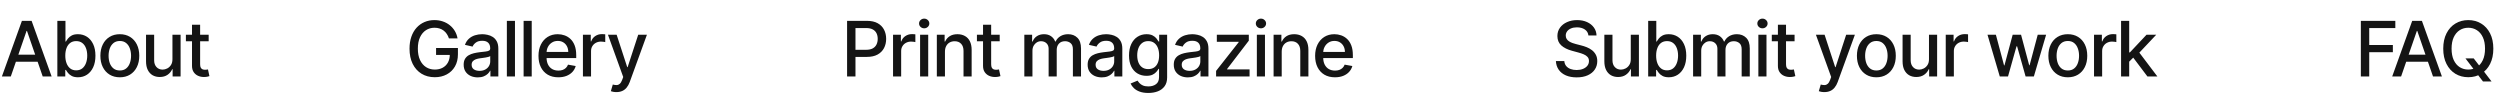
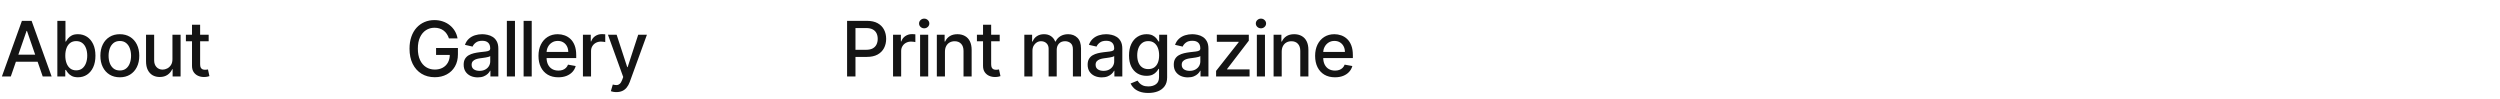
<svg xmlns="http://www.w3.org/2000/svg" width="327" height="13" viewBox="0 0 327 13" fill="none">
  <path d="M1.413 10H0.249L2.866 2.727H4.134L6.751 10H5.586L3.53 4.048H3.473L1.413 10ZM1.609 7.152H5.387V8.075H1.609V7.152ZM7.501 10V2.727H8.563V5.43H8.627C8.688 5.316 8.777 5.185 8.893 5.036C9.009 4.886 9.17 4.756 9.376 4.645C9.582 4.531 9.854 4.474 10.193 4.474C10.633 4.474 11.026 4.586 11.372 4.808C11.717 5.031 11.988 5.352 12.185 5.771C12.384 6.19 12.483 6.694 12.483 7.283C12.483 7.873 12.385 8.378 12.188 8.8C11.992 9.219 11.722 9.542 11.379 9.769C11.036 9.994 10.644 10.107 10.203 10.107C9.872 10.107 9.601 10.051 9.39 9.94C9.182 9.828 9.018 9.698 8.9 9.549C8.782 9.4 8.691 9.267 8.627 9.151H8.538V10H7.501ZM8.541 7.273C8.541 7.656 8.597 7.992 8.708 8.281C8.82 8.57 8.981 8.796 9.191 8.96C9.402 9.12 9.66 9.201 9.965 9.201C10.283 9.201 10.548 9.117 10.761 8.949C10.974 8.778 11.135 8.548 11.244 8.256C11.355 7.965 11.411 7.637 11.411 7.273C11.411 6.913 11.356 6.59 11.247 6.303C11.141 6.017 10.98 5.791 10.764 5.625C10.551 5.459 10.285 5.376 9.965 5.376C9.658 5.376 9.397 5.456 9.184 5.614C8.973 5.773 8.814 5.994 8.705 6.278C8.596 6.562 8.541 6.894 8.541 7.273ZM15.673 10.11C15.162 10.11 14.716 9.993 14.334 9.759C13.953 9.524 13.657 9.196 13.447 8.775C13.236 8.353 13.13 7.861 13.13 7.298C13.13 6.732 13.236 6.237 13.447 5.813C13.657 5.389 13.953 5.06 14.334 4.826C14.716 4.592 15.162 4.474 15.673 4.474C16.184 4.474 16.631 4.592 17.012 4.826C17.393 5.06 17.689 5.389 17.9 5.813C18.11 6.237 18.216 6.732 18.216 7.298C18.216 7.861 18.11 8.353 17.9 8.775C17.689 9.196 17.393 9.524 17.012 9.759C16.631 9.993 16.184 10.11 15.673 10.11ZM15.677 9.219C16.008 9.219 16.283 9.131 16.5 8.956C16.718 8.781 16.879 8.548 16.983 8.256C17.09 7.965 17.143 7.644 17.143 7.294C17.143 6.946 17.09 6.626 16.983 6.335C16.879 6.042 16.718 5.806 16.5 5.629C16.283 5.451 16.008 5.362 15.677 5.362C15.343 5.362 15.066 5.451 14.846 5.629C14.628 5.806 14.466 6.042 14.359 6.335C14.255 6.626 14.203 6.946 14.203 7.294C14.203 7.644 14.255 7.965 14.359 8.256C14.466 8.548 14.628 8.781 14.846 8.956C15.066 9.131 15.343 9.219 15.677 9.219ZM22.556 7.738V4.545H23.622V10H22.578V9.055H22.521C22.395 9.347 22.194 9.589 21.917 9.783C21.642 9.975 21.3 10.071 20.891 10.071C20.54 10.071 20.23 9.994 19.96 9.84C19.693 9.684 19.482 9.453 19.328 9.148C19.177 8.842 19.101 8.465 19.101 8.015V4.545H20.163V7.887C20.163 8.259 20.266 8.555 20.472 8.775C20.678 8.995 20.945 9.105 21.274 9.105C21.473 9.105 21.671 9.055 21.867 8.956C22.066 8.857 22.231 8.706 22.361 8.505C22.493 8.304 22.558 8.048 22.556 7.738ZM27.294 4.545V5.398H24.315V4.545H27.294ZM25.114 3.239H26.176V8.398C26.176 8.604 26.206 8.759 26.268 8.864C26.33 8.965 26.409 9.035 26.506 9.073C26.605 9.109 26.713 9.126 26.829 9.126C26.914 9.126 26.989 9.12 27.053 9.109C27.117 9.097 27.166 9.087 27.202 9.08L27.394 9.957C27.332 9.981 27.245 10.005 27.131 10.028C27.017 10.055 26.875 10.069 26.705 10.071C26.425 10.076 26.165 10.026 25.924 9.922C25.682 9.818 25.487 9.657 25.338 9.439C25.189 9.221 25.114 8.948 25.114 8.619V3.239Z" fill="#141414" />
  <path d="M58.721 5.025C58.652 4.809 58.56 4.616 58.444 4.446C58.33 4.273 58.194 4.126 58.035 4.006C57.877 3.883 57.696 3.789 57.492 3.725C57.291 3.661 57.07 3.629 56.828 3.629C56.419 3.629 56.049 3.735 55.72 3.945C55.391 4.156 55.131 4.465 54.939 4.872C54.749 5.277 54.655 5.773 54.655 6.36C54.655 6.95 54.751 7.448 54.943 7.855C55.134 8.262 55.397 8.571 55.731 8.782C56.065 8.993 56.445 9.098 56.871 9.098C57.266 9.098 57.611 9.018 57.904 8.857C58.2 8.696 58.428 8.468 58.59 8.175C58.753 7.879 58.834 7.531 58.834 7.131L59.119 7.184H57.038V6.278H59.896V7.106C59.896 7.717 59.766 8.247 59.506 8.697C59.248 9.144 58.89 9.49 58.433 9.734C57.979 9.978 57.458 10.099 56.871 10.099C56.213 10.099 55.635 9.948 55.138 9.645C54.643 9.342 54.257 8.912 53.98 8.356C53.703 7.797 53.565 7.134 53.565 6.367C53.565 5.787 53.645 5.266 53.806 4.805C53.967 4.343 54.193 3.951 54.484 3.629C54.778 3.305 55.122 3.058 55.518 2.887C55.916 2.714 56.35 2.628 56.821 2.628C57.214 2.628 57.58 2.686 57.918 2.802C58.259 2.918 58.562 3.082 58.827 3.295C59.095 3.509 59.316 3.762 59.492 4.055C59.667 4.347 59.785 4.67 59.847 5.025H58.721ZM62.491 10.121C62.146 10.121 61.833 10.057 61.554 9.929C61.275 9.799 61.053 9.611 60.89 9.364C60.729 9.118 60.648 8.816 60.648 8.459C60.648 8.151 60.708 7.898 60.826 7.699C60.944 7.5 61.104 7.343 61.305 7.227C61.507 7.111 61.731 7.023 61.98 6.964C62.229 6.905 62.482 6.86 62.74 6.829C63.067 6.791 63.332 6.76 63.535 6.737C63.739 6.71 63.887 6.669 63.979 6.612C64.072 6.555 64.118 6.463 64.118 6.335V6.31C64.118 6 64.03 5.76 63.855 5.589C63.682 5.419 63.424 5.334 63.081 5.334C62.723 5.334 62.442 5.413 62.236 5.572C62.032 5.728 61.891 5.902 61.813 6.094L60.815 5.866C60.934 5.535 61.106 5.268 61.334 5.064C61.563 4.858 61.827 4.709 62.126 4.616C62.424 4.522 62.738 4.474 63.067 4.474C63.285 4.474 63.515 4.5 63.759 4.553C64.005 4.602 64.235 4.695 64.448 4.83C64.663 4.964 64.84 5.157 64.977 5.408C65.115 5.657 65.183 5.98 65.183 6.378V10H64.146V9.254H64.104C64.035 9.392 63.932 9.527 63.795 9.659C63.657 9.792 63.481 9.902 63.266 9.989C63.05 10.077 62.792 10.121 62.491 10.121ZM62.722 9.268C63.016 9.268 63.267 9.21 63.475 9.094C63.686 8.978 63.846 8.827 63.954 8.64C64.066 8.451 64.121 8.248 64.121 8.033V7.33C64.084 7.367 64.01 7.403 63.901 7.436C63.795 7.467 63.673 7.494 63.535 7.518C63.398 7.539 63.264 7.559 63.134 7.578C63.004 7.595 62.895 7.609 62.807 7.621C62.602 7.647 62.413 7.691 62.243 7.752C62.075 7.814 61.94 7.902 61.838 8.018C61.739 8.132 61.689 8.284 61.689 8.473C61.689 8.736 61.786 8.935 61.98 9.07C62.174 9.202 62.422 9.268 62.722 9.268ZM67.359 2.727V10H66.297V2.727H67.359ZM69.549 2.727V10H68.488V2.727H69.549ZM73.029 10.11C72.491 10.11 72.028 9.995 71.64 9.766C71.254 9.534 70.956 9.208 70.745 8.789C70.537 8.368 70.433 7.874 70.433 7.308C70.433 6.75 70.537 6.257 70.745 5.831C70.956 5.405 71.25 5.072 71.626 4.833C72.005 4.594 72.448 4.474 72.954 4.474C73.262 4.474 73.56 4.525 73.849 4.627C74.138 4.729 74.397 4.889 74.627 5.107C74.856 5.324 75.037 5.607 75.17 5.955C75.303 6.301 75.369 6.721 75.369 7.216V7.592H71.033V6.797H74.328C74.328 6.518 74.272 6.27 74.158 6.055C74.044 5.837 73.885 5.665 73.679 5.54C73.475 5.414 73.236 5.352 72.961 5.352C72.663 5.352 72.403 5.425 72.18 5.572C71.96 5.716 71.789 5.906 71.669 6.14C71.55 6.372 71.491 6.624 71.491 6.896V7.518C71.491 7.882 71.555 8.192 71.683 8.448C71.813 8.704 71.994 8.899 72.226 9.034C72.458 9.167 72.729 9.233 73.039 9.233C73.241 9.233 73.424 9.205 73.59 9.148C73.755 9.089 73.899 9.001 74.019 8.885C74.14 8.769 74.233 8.626 74.296 8.455L75.301 8.636C75.221 8.932 75.076 9.192 74.868 9.414C74.662 9.634 74.403 9.806 74.091 9.929C73.78 10.05 73.426 10.11 73.029 10.11ZM76.247 10V4.545H77.273V5.412H77.33C77.43 5.118 77.605 4.888 77.856 4.719C78.109 4.549 78.395 4.464 78.715 4.464C78.781 4.464 78.859 4.466 78.949 4.471C79.042 4.476 79.114 4.482 79.166 4.489V5.504C79.123 5.492 79.048 5.479 78.939 5.465C78.83 5.449 78.721 5.44 78.612 5.44C78.361 5.44 78.137 5.494 77.941 5.6C77.747 5.704 77.593 5.85 77.479 6.037C77.366 6.222 77.309 6.432 77.309 6.669V10H76.247ZM80.622 12.046C80.463 12.046 80.319 12.032 80.189 12.006C80.059 11.983 79.962 11.957 79.898 11.928L80.153 11.058C80.347 11.11 80.52 11.133 80.672 11.126C80.823 11.119 80.957 11.062 81.073 10.955C81.191 10.849 81.296 10.675 81.385 10.433L81.517 10.071L79.521 4.545H80.658L82.039 8.778H82.096L83.477 4.545H84.617L82.369 10.728C82.265 11.012 82.132 11.252 81.972 11.449C81.811 11.648 81.619 11.797 81.396 11.896C81.174 11.996 80.916 12.046 80.622 12.046Z" fill="#141414" />
  <path d="M110.799 10V2.727H113.391C113.957 2.727 114.426 2.83 114.798 3.036C115.169 3.242 115.447 3.524 115.632 3.881C115.817 4.237 115.909 4.637 115.909 5.082C115.909 5.529 115.816 5.932 115.629 6.289C115.444 6.644 115.165 6.926 114.79 7.134C114.419 7.34 113.951 7.443 113.388 7.443H111.605V6.513H113.288C113.646 6.513 113.936 6.451 114.158 6.328C114.381 6.203 114.544 6.032 114.648 5.817C114.753 5.601 114.805 5.356 114.805 5.082C114.805 4.807 114.753 4.563 114.648 4.35C114.544 4.137 114.38 3.97 114.155 3.849C113.932 3.729 113.639 3.668 113.274 3.668H111.896V10H110.799ZM116.81 10V4.545H117.837V5.412H117.893C117.993 5.118 118.168 4.888 118.419 4.719C118.672 4.549 118.959 4.464 119.278 4.464C119.345 4.464 119.423 4.466 119.513 4.471C119.605 4.476 119.677 4.482 119.729 4.489V5.504C119.687 5.492 119.611 5.479 119.502 5.465C119.393 5.449 119.284 5.44 119.175 5.44C118.924 5.44 118.701 5.494 118.504 5.6C118.31 5.704 118.156 5.85 118.043 6.037C117.929 6.222 117.872 6.432 117.872 6.669V10H116.81ZM120.348 10V4.545H121.41V10H120.348ZM120.884 3.704C120.7 3.704 120.541 3.642 120.409 3.519C120.278 3.394 120.213 3.245 120.213 3.072C120.213 2.897 120.278 2.747 120.409 2.624C120.541 2.499 120.7 2.436 120.884 2.436C121.069 2.436 121.226 2.499 121.357 2.624C121.489 2.747 121.556 2.897 121.556 3.072C121.556 3.245 121.489 3.394 121.357 3.519C121.226 3.642 121.069 3.704 120.884 3.704ZM123.6 6.761V10H122.538V4.545H123.558V5.433H123.625C123.751 5.144 123.947 4.912 124.215 4.737C124.484 4.562 124.824 4.474 125.234 4.474C125.605 4.474 125.931 4.553 126.21 4.709C126.49 4.863 126.706 5.092 126.86 5.398C127.014 5.703 127.091 6.081 127.091 6.531V10H126.029V6.658C126.029 6.263 125.926 5.954 125.72 5.732C125.514 5.507 125.231 5.394 124.871 5.394C124.625 5.394 124.406 5.447 124.215 5.554C124.025 5.661 123.875 5.817 123.764 6.023C123.655 6.226 123.6 6.473 123.6 6.761ZM130.761 4.545V5.398H127.782V4.545H130.761ZM128.581 3.239H129.643V8.398C129.643 8.604 129.673 8.759 129.735 8.864C129.796 8.965 129.876 9.035 129.973 9.073C130.072 9.109 130.18 9.126 130.296 9.126C130.381 9.126 130.456 9.12 130.52 9.109C130.584 9.097 130.633 9.087 130.669 9.08L130.861 9.957C130.799 9.981 130.711 10.005 130.598 10.028C130.484 10.055 130.342 10.069 130.172 10.071C129.892 10.076 129.632 10.026 129.39 9.922C129.149 9.818 128.954 9.657 128.804 9.439C128.655 9.221 128.581 8.948 128.581 8.619V3.239ZM133.982 10V4.545H135.001V5.433H135.069C135.182 5.133 135.368 4.898 135.626 4.73C135.884 4.56 136.193 4.474 136.553 4.474C136.918 4.474 137.223 4.56 137.469 4.73C137.718 4.901 137.901 5.135 138.02 5.433H138.077C138.207 5.142 138.414 4.91 138.698 4.737C138.982 4.562 139.321 4.474 139.714 4.474C140.208 4.474 140.612 4.63 140.925 4.94C141.239 5.25 141.397 5.717 141.397 6.342V10H140.335V6.442C140.335 6.072 140.235 5.805 140.033 5.639C139.832 5.473 139.592 5.391 139.312 5.391C138.967 5.391 138.698 5.497 138.506 5.71C138.315 5.921 138.219 6.192 138.219 6.523V10H137.16V6.374C137.16 6.078 137.068 5.84 136.883 5.661C136.699 5.481 136.458 5.391 136.163 5.391C135.961 5.391 135.775 5.444 135.605 5.55C135.437 5.655 135.301 5.8 135.197 5.987C135.095 6.174 135.044 6.391 135.044 6.637V10H133.982ZM144.107 10.121C143.762 10.121 143.449 10.057 143.17 9.929C142.891 9.799 142.669 9.611 142.506 9.364C142.345 9.118 142.264 8.816 142.264 8.459C142.264 8.151 142.324 7.898 142.442 7.699C142.56 7.5 142.72 7.343 142.921 7.227C143.123 7.111 143.347 7.023 143.596 6.964C143.845 6.905 144.098 6.86 144.356 6.829C144.683 6.791 144.948 6.76 145.151 6.737C145.355 6.71 145.503 6.669 145.595 6.612C145.688 6.555 145.734 6.463 145.734 6.335V6.31C145.734 6 145.646 5.76 145.471 5.589C145.298 5.419 145.04 5.334 144.697 5.334C144.339 5.334 144.058 5.413 143.852 5.572C143.648 5.728 143.507 5.902 143.429 6.094L142.431 5.866C142.55 5.535 142.722 5.268 142.95 5.064C143.179 4.858 143.443 4.709 143.742 4.616C144.04 4.522 144.354 4.474 144.683 4.474C144.9 4.474 145.131 4.5 145.375 4.553C145.621 4.602 145.851 4.695 146.064 4.83C146.279 4.964 146.456 5.157 146.593 5.408C146.73 5.657 146.799 5.98 146.799 6.378V10H145.762V9.254H145.72C145.651 9.392 145.548 9.527 145.411 9.659C145.273 9.792 145.097 9.902 144.882 9.989C144.666 10.077 144.408 10.121 144.107 10.121ZM144.338 9.268C144.632 9.268 144.883 9.21 145.091 9.094C145.302 8.978 145.462 8.827 145.57 8.64C145.682 8.451 145.737 8.248 145.737 8.033V7.33C145.699 7.367 145.626 7.403 145.517 7.436C145.411 7.467 145.289 7.494 145.151 7.518C145.014 7.539 144.88 7.559 144.75 7.578C144.62 7.595 144.511 7.609 144.423 7.621C144.217 7.647 144.029 7.691 143.859 7.752C143.691 7.814 143.556 7.902 143.454 8.018C143.355 8.132 143.305 8.284 143.305 8.473C143.305 8.736 143.402 8.935 143.596 9.07C143.79 9.202 144.038 9.268 144.338 9.268ZM150.2 12.159C149.767 12.159 149.394 12.102 149.082 11.989C148.772 11.875 148.518 11.725 148.322 11.538C148.125 11.351 147.978 11.146 147.881 10.923L148.794 10.547C148.858 10.651 148.943 10.761 149.05 10.877C149.159 10.995 149.305 11.096 149.49 11.179C149.677 11.262 149.917 11.303 150.211 11.303C150.613 11.303 150.946 11.205 151.209 11.008C151.472 10.814 151.603 10.504 151.603 10.078V9.006H151.536C151.472 9.122 151.379 9.251 151.259 9.393C151.14 9.535 150.977 9.658 150.769 9.762C150.56 9.866 150.289 9.918 149.955 9.918C149.524 9.918 149.136 9.818 148.791 9.616C148.447 9.413 148.175 9.113 147.974 8.718C147.775 8.32 147.675 7.831 147.675 7.251C147.675 6.671 147.774 6.174 147.97 5.76C148.169 5.346 148.441 5.028 148.787 4.808C149.133 4.586 149.524 4.474 149.962 4.474C150.301 4.474 150.574 4.531 150.783 4.645C150.991 4.756 151.153 4.886 151.269 5.036C151.388 5.185 151.479 5.316 151.543 5.43H151.621V4.545H152.661V10.121C152.661 10.589 152.552 10.974 152.335 11.275C152.117 11.575 151.822 11.798 151.45 11.943C151.081 12.087 150.664 12.159 150.2 12.159ZM150.19 9.038C150.495 9.038 150.753 8.967 150.964 8.825C151.177 8.68 151.338 8.474 151.447 8.207C151.558 7.937 151.614 7.614 151.614 7.237C151.614 6.87 151.559 6.547 151.45 6.268C151.341 5.988 151.182 5.771 150.971 5.614C150.76 5.456 150.5 5.376 150.19 5.376C149.87 5.376 149.604 5.459 149.391 5.625C149.178 5.788 149.017 6.011 148.908 6.293C148.801 6.574 148.748 6.889 148.748 7.237C148.748 7.595 148.802 7.908 148.911 8.178C149.02 8.448 149.181 8.659 149.394 8.81C149.61 8.962 149.875 9.038 150.19 9.038ZM155.373 10.121C155.027 10.121 154.714 10.057 154.435 9.929C154.156 9.799 153.934 9.611 153.771 9.364C153.61 9.118 153.53 8.816 153.53 8.459C153.53 8.151 153.589 7.898 153.707 7.699C153.826 7.5 153.985 7.343 154.187 7.227C154.388 7.111 154.613 7.023 154.861 6.964C155.11 6.905 155.363 6.86 155.621 6.829C155.948 6.791 156.213 6.76 156.417 6.737C156.62 6.71 156.768 6.669 156.861 6.612C156.953 6.555 156.999 6.463 156.999 6.335V6.31C156.999 6 156.911 5.76 156.736 5.589C156.563 5.419 156.305 5.334 155.962 5.334C155.605 5.334 155.323 5.413 155.117 5.572C154.913 5.728 154.772 5.902 154.694 6.094L153.696 5.866C153.815 5.535 153.988 5.268 154.215 5.064C154.445 4.858 154.709 4.709 155.007 4.616C155.305 4.522 155.619 4.474 155.948 4.474C156.166 4.474 156.397 4.5 156.64 4.553C156.887 4.602 157.116 4.695 157.329 4.83C157.545 4.964 157.721 5.157 157.858 5.408C157.996 5.657 158.064 5.98 158.064 6.378V10H157.027V9.254H156.985C156.916 9.392 156.813 9.527 156.676 9.659C156.539 9.792 156.362 9.902 156.147 9.989C155.931 10.077 155.673 10.121 155.373 10.121ZM155.603 9.268C155.897 9.268 156.148 9.21 156.356 9.094C156.567 8.978 156.727 8.827 156.836 8.64C156.947 8.451 157.003 8.248 157.003 8.033V7.33C156.965 7.367 156.891 7.403 156.782 7.436C156.676 7.467 156.554 7.494 156.417 7.518C156.279 7.539 156.146 7.559 156.015 7.578C155.885 7.595 155.776 7.609 155.689 7.621C155.483 7.647 155.294 7.691 155.124 7.752C154.956 7.814 154.821 7.902 154.719 8.018C154.62 8.132 154.57 8.284 154.57 8.473C154.57 8.736 154.667 8.935 154.861 9.07C155.055 9.202 155.303 9.268 155.603 9.268ZM159.065 10V9.272L162.02 5.518V5.469H159.161V4.545H163.344V5.32L160.503 9.027V9.077H163.444V10H159.065ZM164.396 10V4.545H165.458V10H164.396ZM164.932 3.704C164.748 3.704 164.589 3.642 164.457 3.519C164.326 3.394 164.261 3.245 164.261 3.072C164.261 2.897 164.326 2.747 164.457 2.624C164.589 2.499 164.748 2.436 164.932 2.436C165.117 2.436 165.275 2.499 165.405 2.624C165.537 2.747 165.604 2.897 165.604 3.072C165.604 3.245 165.537 3.394 165.405 3.519C165.275 3.642 165.117 3.704 164.932 3.704ZM167.648 6.761V10H166.586V4.545H167.606V5.433H167.673C167.799 5.144 167.995 4.912 168.263 4.737C168.532 4.562 168.872 4.474 169.282 4.474C169.653 4.474 169.979 4.553 170.258 4.709C170.538 4.863 170.754 5.092 170.908 5.398C171.062 5.703 171.139 6.081 171.139 6.531V10H170.077V6.658C170.077 6.263 169.974 5.954 169.768 5.732C169.562 5.507 169.279 5.394 168.92 5.394C168.673 5.394 168.454 5.447 168.263 5.554C168.073 5.661 167.923 5.817 167.812 6.023C167.703 6.226 167.648 6.473 167.648 6.761ZM174.614 10.11C174.076 10.11 173.614 9.995 173.225 9.766C172.839 9.534 172.541 9.208 172.33 8.789C172.122 8.368 172.018 7.874 172.018 7.308C172.018 6.75 172.122 6.257 172.33 5.831C172.541 5.405 172.835 5.072 173.211 4.833C173.59 4.594 174.033 4.474 174.539 4.474C174.847 4.474 175.145 4.525 175.434 4.627C175.723 4.729 175.982 4.889 176.212 5.107C176.441 5.324 176.623 5.607 176.755 5.955C176.888 6.301 176.954 6.721 176.954 7.216V7.592H172.618V6.797H175.914C175.914 6.518 175.857 6.27 175.743 6.055C175.629 5.837 175.47 5.665 175.264 5.54C175.06 5.414 174.821 5.352 174.546 5.352C174.248 5.352 173.988 5.425 173.765 5.572C173.545 5.716 173.375 5.906 173.254 6.14C173.135 6.372 173.076 6.624 173.076 6.896V7.518C173.076 7.882 173.14 8.192 173.268 8.448C173.398 8.704 173.579 8.899 173.811 9.034C174.043 9.167 174.314 9.233 174.625 9.233C174.826 9.233 175.009 9.205 175.175 9.148C175.341 9.089 175.484 9.001 175.605 8.885C175.725 8.769 175.818 8.626 175.882 8.455L176.887 8.636C176.806 8.932 176.662 9.192 176.453 9.414C176.247 9.634 175.988 9.806 175.676 9.929C175.366 10.05 175.012 10.11 174.614 10.11Z" fill="#141414" />
-   <path d="M207.766 4.638C207.728 4.302 207.571 4.041 207.297 3.857C207.022 3.67 206.677 3.576 206.26 3.576C205.962 3.576 205.704 3.623 205.486 3.718C205.268 3.81 205.099 3.938 204.978 4.102C204.86 4.263 204.8 4.446 204.8 4.652C204.8 4.825 204.841 4.974 204.921 5.099C205.004 5.225 205.112 5.33 205.244 5.415C205.379 5.498 205.524 5.568 205.678 5.625C205.831 5.679 205.979 5.724 206.121 5.76L206.832 5.945C207.064 6.001 207.302 6.078 207.545 6.175C207.789 6.272 208.015 6.4 208.224 6.559C208.432 6.718 208.6 6.914 208.728 7.148C208.858 7.383 208.923 7.663 208.923 7.99C208.923 8.402 208.817 8.768 208.604 9.087C208.393 9.407 208.086 9.659 207.684 9.844C207.284 10.028 206.8 10.121 206.232 10.121C205.687 10.121 205.216 10.034 204.818 9.862C204.42 9.689 204.109 9.444 203.884 9.126C203.659 8.807 203.535 8.428 203.511 7.99H204.612C204.634 8.253 204.719 8.472 204.868 8.647C205.019 8.82 205.212 8.949 205.447 9.034C205.683 9.117 205.943 9.158 206.224 9.158C206.535 9.158 206.81 9.11 207.052 9.013C207.296 8.913 207.487 8.776 207.627 8.601C207.767 8.423 207.837 8.216 207.837 7.979C207.837 7.764 207.775 7.588 207.652 7.45C207.531 7.313 207.367 7.199 207.158 7.109C206.952 7.019 206.719 6.94 206.459 6.871L205.599 6.637C205.017 6.478 204.555 6.245 204.214 5.938C203.876 5.63 203.707 5.223 203.707 4.716C203.707 4.297 203.82 3.931 204.048 3.619C204.275 3.306 204.583 3.063 204.971 2.891C205.359 2.715 205.797 2.628 206.285 2.628C206.777 2.628 207.212 2.714 207.588 2.887C207.967 3.06 208.265 3.298 208.483 3.601C208.701 3.902 208.814 4.247 208.824 4.638H207.766ZM213.305 7.738V4.545H214.37V10H213.326V9.055H213.269C213.144 9.347 212.942 9.589 212.665 9.783C212.391 9.975 212.049 10.071 211.639 10.071C211.289 10.071 210.979 9.994 210.709 9.84C210.441 9.684 210.23 9.453 210.077 9.148C209.925 8.842 209.849 8.465 209.849 8.015V4.545H210.911V7.887C210.911 8.259 211.014 8.555 211.22 8.775C211.426 8.995 211.694 9.105 212.023 9.105C212.221 9.105 212.419 9.055 212.616 8.956C212.815 8.857 212.979 8.706 213.109 8.505C213.242 8.304 213.307 8.048 213.305 7.738ZM215.582 10V2.727H216.644V5.43H216.708C216.769 5.316 216.858 5.185 216.974 5.036C217.09 4.886 217.251 4.756 217.457 4.645C217.663 4.531 217.935 4.474 218.274 4.474C218.714 4.474 219.107 4.586 219.453 4.808C219.798 5.031 220.069 5.352 220.266 5.771C220.465 6.19 220.564 6.694 220.564 7.283C220.564 7.873 220.466 8.378 220.269 8.8C220.073 9.219 219.803 9.542 219.46 9.769C219.116 9.994 218.725 10.107 218.284 10.107C217.953 10.107 217.682 10.051 217.471 9.94C217.263 9.828 217.099 9.698 216.981 9.549C216.863 9.4 216.771 9.267 216.708 9.151H216.619V10H215.582ZM216.622 7.273C216.622 7.656 216.678 7.992 216.789 8.281C216.9 8.57 217.061 8.796 217.272 8.96C217.483 9.12 217.741 9.201 218.046 9.201C218.364 9.201 218.629 9.117 218.842 8.949C219.055 8.778 219.216 8.548 219.325 8.256C219.436 7.965 219.492 7.637 219.492 7.273C219.492 6.913 219.437 6.59 219.328 6.303C219.222 6.017 219.061 5.791 218.845 5.625C218.632 5.459 218.366 5.376 218.046 5.376C217.739 5.376 217.478 5.456 217.265 5.614C217.054 5.773 216.895 5.994 216.786 6.278C216.677 6.562 216.622 6.894 216.622 7.273ZM221.456 10V4.545H222.476V5.433H222.543C222.657 5.133 222.842 4.898 223.101 4.73C223.359 4.56 223.668 4.474 224.027 4.474C224.392 4.474 224.697 4.56 224.944 4.73C225.192 4.901 225.376 5.135 225.494 5.433H225.551C225.681 5.142 225.888 4.91 226.172 4.737C226.456 4.562 226.795 4.474 227.188 4.474C227.683 4.474 228.086 4.63 228.399 4.94C228.714 5.25 228.871 5.717 228.871 6.342V10H227.809V6.442C227.809 6.072 227.709 5.805 227.507 5.639C227.306 5.473 227.066 5.391 226.787 5.391C226.441 5.391 226.172 5.497 225.981 5.71C225.789 5.921 225.693 6.192 225.693 6.523V10H224.635V6.374C224.635 6.078 224.542 5.84 224.358 5.661C224.173 5.481 223.933 5.391 223.637 5.391C223.436 5.391 223.25 5.444 223.079 5.55C222.911 5.655 222.775 5.8 222.671 5.987C222.569 6.174 222.518 6.391 222.518 6.637V10H221.456ZM229.994 10V4.545H231.056V10H229.994ZM230.53 3.704C230.346 3.704 230.187 3.642 230.055 3.519C229.924 3.394 229.859 3.245 229.859 3.072C229.859 2.897 229.924 2.747 230.055 2.624C230.187 2.499 230.346 2.436 230.53 2.436C230.715 2.436 230.873 2.499 231.003 2.624C231.135 2.747 231.202 2.897 231.202 3.072C231.202 3.245 231.135 3.394 231.003 3.519C230.873 3.642 230.715 3.704 230.53 3.704ZM234.731 4.545V5.398H231.751V4.545H234.731ZM232.55 3.239H233.612V8.398C233.612 8.604 233.643 8.759 233.704 8.864C233.766 8.965 233.845 9.035 233.942 9.073C234.042 9.109 234.149 9.126 234.265 9.126C234.351 9.126 234.425 9.12 234.489 9.109C234.553 9.097 234.603 9.087 234.638 9.08L234.83 9.957C234.769 9.981 234.681 10.005 234.567 10.028C234.454 10.055 234.312 10.069 234.141 10.071C233.862 10.076 233.601 10.026 233.36 9.922C233.118 9.818 232.923 9.657 232.774 9.439C232.625 9.221 232.55 8.948 232.55 8.619V3.239ZM238.623 12.046C238.464 12.046 238.32 12.032 238.19 12.006C238.059 11.983 237.962 11.957 237.898 11.928L238.154 11.058C238.348 11.11 238.521 11.133 238.673 11.126C238.824 11.119 238.958 11.062 239.074 10.955C239.192 10.849 239.296 10.675 239.386 10.433L239.518 10.071L237.522 4.545H238.658L240.04 8.778H240.097L241.478 4.545H242.618L240.37 10.728C240.266 11.012 240.133 11.252 239.972 11.449C239.811 11.648 239.62 11.797 239.397 11.896C239.174 11.996 238.916 12.046 238.623 12.046ZM245.428 10.11C244.916 10.11 244.47 9.993 244.089 9.759C243.708 9.524 243.412 9.196 243.201 8.775C242.991 8.353 242.885 7.861 242.885 7.298C242.885 6.732 242.991 6.237 243.201 5.813C243.412 5.389 243.708 5.06 244.089 4.826C244.47 4.592 244.916 4.474 245.428 4.474C245.939 4.474 246.385 4.592 246.767 4.826C247.148 5.06 247.444 5.389 247.654 5.813C247.865 6.237 247.97 6.732 247.97 7.298C247.97 7.861 247.865 8.353 247.654 8.775C247.444 9.196 247.148 9.524 246.767 9.759C246.385 9.993 245.939 10.11 245.428 10.11ZM245.431 9.219C245.763 9.219 246.037 9.131 246.255 8.956C246.473 8.781 246.634 8.548 246.738 8.256C246.845 7.965 246.898 7.644 246.898 7.294C246.898 6.946 246.845 6.626 246.738 6.335C246.634 6.042 246.473 5.806 246.255 5.629C246.037 5.451 245.763 5.362 245.431 5.362C245.098 5.362 244.821 5.451 244.6 5.629C244.383 5.806 244.22 6.042 244.114 6.335C244.01 6.626 243.958 6.946 243.958 7.294C243.958 7.644 244.01 7.965 244.114 8.256C244.22 8.548 244.383 8.781 244.6 8.956C244.821 9.131 245.098 9.219 245.431 9.219ZM252.311 7.738V4.545H253.376V10H252.332V9.055H252.275C252.15 9.347 251.949 9.589 251.672 9.783C251.397 9.975 251.055 10.071 250.645 10.071C250.295 10.071 249.985 9.994 249.715 9.84C249.447 9.684 249.237 9.453 249.083 9.148C248.931 8.842 248.856 8.465 248.856 8.015V4.545H249.917V7.887C249.917 8.259 250.02 8.555 250.226 8.775C250.432 8.995 250.7 9.105 251.029 9.105C251.228 9.105 251.425 9.055 251.622 8.956C251.821 8.857 251.985 8.706 252.116 8.505C252.248 8.304 252.313 8.048 252.311 7.738ZM254.503 10V4.545H255.529V5.412H255.586C255.685 5.118 255.861 4.888 256.112 4.719C256.365 4.549 256.651 4.464 256.971 4.464C257.037 4.464 257.115 4.466 257.205 4.471C257.298 4.476 257.37 4.482 257.422 4.489V5.504C257.379 5.492 257.304 5.479 257.195 5.465C257.086 5.449 256.977 5.44 256.868 5.44C256.617 5.44 256.393 5.494 256.197 5.6C256.003 5.704 255.849 5.85 255.735 6.037C255.621 6.222 255.565 6.432 255.565 6.669V10H254.503ZM261.57 10L259.965 4.545H261.062L262.131 8.551H262.184L263.257 4.545H264.354L265.419 8.533H265.472L266.534 4.545H267.632L266.03 10H264.947L263.839 6.062H263.757L262.649 10H261.57ZM270.471 10.11C269.959 10.11 269.513 9.993 269.132 9.759C268.751 9.524 268.455 9.196 268.244 8.775C268.033 8.353 267.928 7.861 267.928 7.298C267.928 6.732 268.033 6.237 268.244 5.813C268.455 5.389 268.751 5.06 269.132 4.826C269.513 4.592 269.959 4.474 270.471 4.474C270.982 4.474 271.428 4.592 271.81 4.826C272.191 5.06 272.487 5.389 272.697 5.813C272.908 6.237 273.013 6.732 273.013 7.298C273.013 7.861 272.908 8.353 272.697 8.775C272.487 9.196 272.191 9.524 271.81 9.759C271.428 9.993 270.982 10.11 270.471 10.11ZM270.474 9.219C270.806 9.219 271.08 9.131 271.298 8.956C271.516 8.781 271.677 8.548 271.781 8.256C271.888 7.965 271.941 7.644 271.941 7.294C271.941 6.946 271.888 6.626 271.781 6.335C271.677 6.042 271.516 5.806 271.298 5.629C271.08 5.451 270.806 5.362 270.474 5.362C270.14 5.362 269.863 5.451 269.643 5.629C269.426 5.806 269.263 6.042 269.157 6.335C269.053 6.626 269.001 6.946 269.001 7.294C269.001 7.644 269.053 7.965 269.157 8.256C269.263 8.548 269.426 8.781 269.643 8.956C269.863 9.131 270.14 9.219 270.474 9.219ZM273.899 10V4.545H274.925V5.412H274.982C275.081 5.118 275.256 4.888 275.507 4.719C275.761 4.549 276.047 4.464 276.367 4.464C276.433 4.464 276.511 4.466 276.601 4.471C276.693 4.476 276.765 4.482 276.818 4.489V5.504C276.775 5.492 276.699 5.479 276.59 5.465C276.481 5.449 276.373 5.44 276.264 5.44C276.013 5.44 275.789 5.494 275.592 5.6C275.398 5.704 275.244 5.85 275.131 6.037C275.017 6.222 274.96 6.432 274.96 6.669V10H273.899ZM278.413 8.15L278.406 6.854H278.591L280.764 4.545H282.035L279.556 7.173H279.39L278.413 8.15ZM277.436 10V2.727H278.498V10H277.436ZM280.881 10L278.928 7.408L279.659 6.665L282.184 10H280.881Z" fill="#141414" />
-   <path d="M308.799 10V2.727H313.309V3.672H309.896V5.888H312.986V6.829H309.896V10H308.799ZM314.065 10H312.9L315.517 2.727H316.785L319.402 10H318.237L316.181 4.048H316.124L314.065 10ZM314.26 7.152H318.038V8.075H314.26V7.152ZM322.484 7.642H323.564L324.324 8.633L324.682 9.073L325.893 10.653H324.771L323.962 9.599L323.685 9.215L322.484 7.642ZM326.128 6.364C326.128 7.14 325.986 7.808 325.702 8.366C325.418 8.923 325.028 9.351 324.533 9.652C324.041 9.95 323.481 10.099 322.854 10.099C322.224 10.099 321.662 9.95 321.167 9.652C320.674 9.351 320.286 8.922 320.002 8.363C319.718 7.804 319.576 7.138 319.576 6.364C319.576 5.587 319.718 4.921 320.002 4.364C320.286 3.806 320.674 3.377 321.167 3.079C321.662 2.778 322.224 2.628 322.854 2.628C323.481 2.628 324.041 2.778 324.533 3.079C325.028 3.377 325.418 3.806 325.702 4.364C325.986 4.921 326.128 5.587 326.128 6.364ZM325.041 6.364C325.041 5.772 324.945 5.273 324.754 4.869C324.564 4.461 324.304 4.154 323.972 3.945C323.643 3.735 323.27 3.629 322.854 3.629C322.435 3.629 322.061 3.735 321.731 3.945C321.402 4.154 321.142 4.461 320.95 4.869C320.761 5.273 320.666 5.772 320.666 6.364C320.666 6.955 320.761 7.455 320.95 7.862C321.142 8.267 321.402 8.575 321.731 8.786C322.061 8.994 322.435 9.098 322.854 9.098C323.27 9.098 323.643 8.994 323.972 8.786C324.304 8.575 324.564 8.267 324.754 7.862C324.945 7.455 325.041 6.955 325.041 6.364Z" fill="#141414" />
</svg>